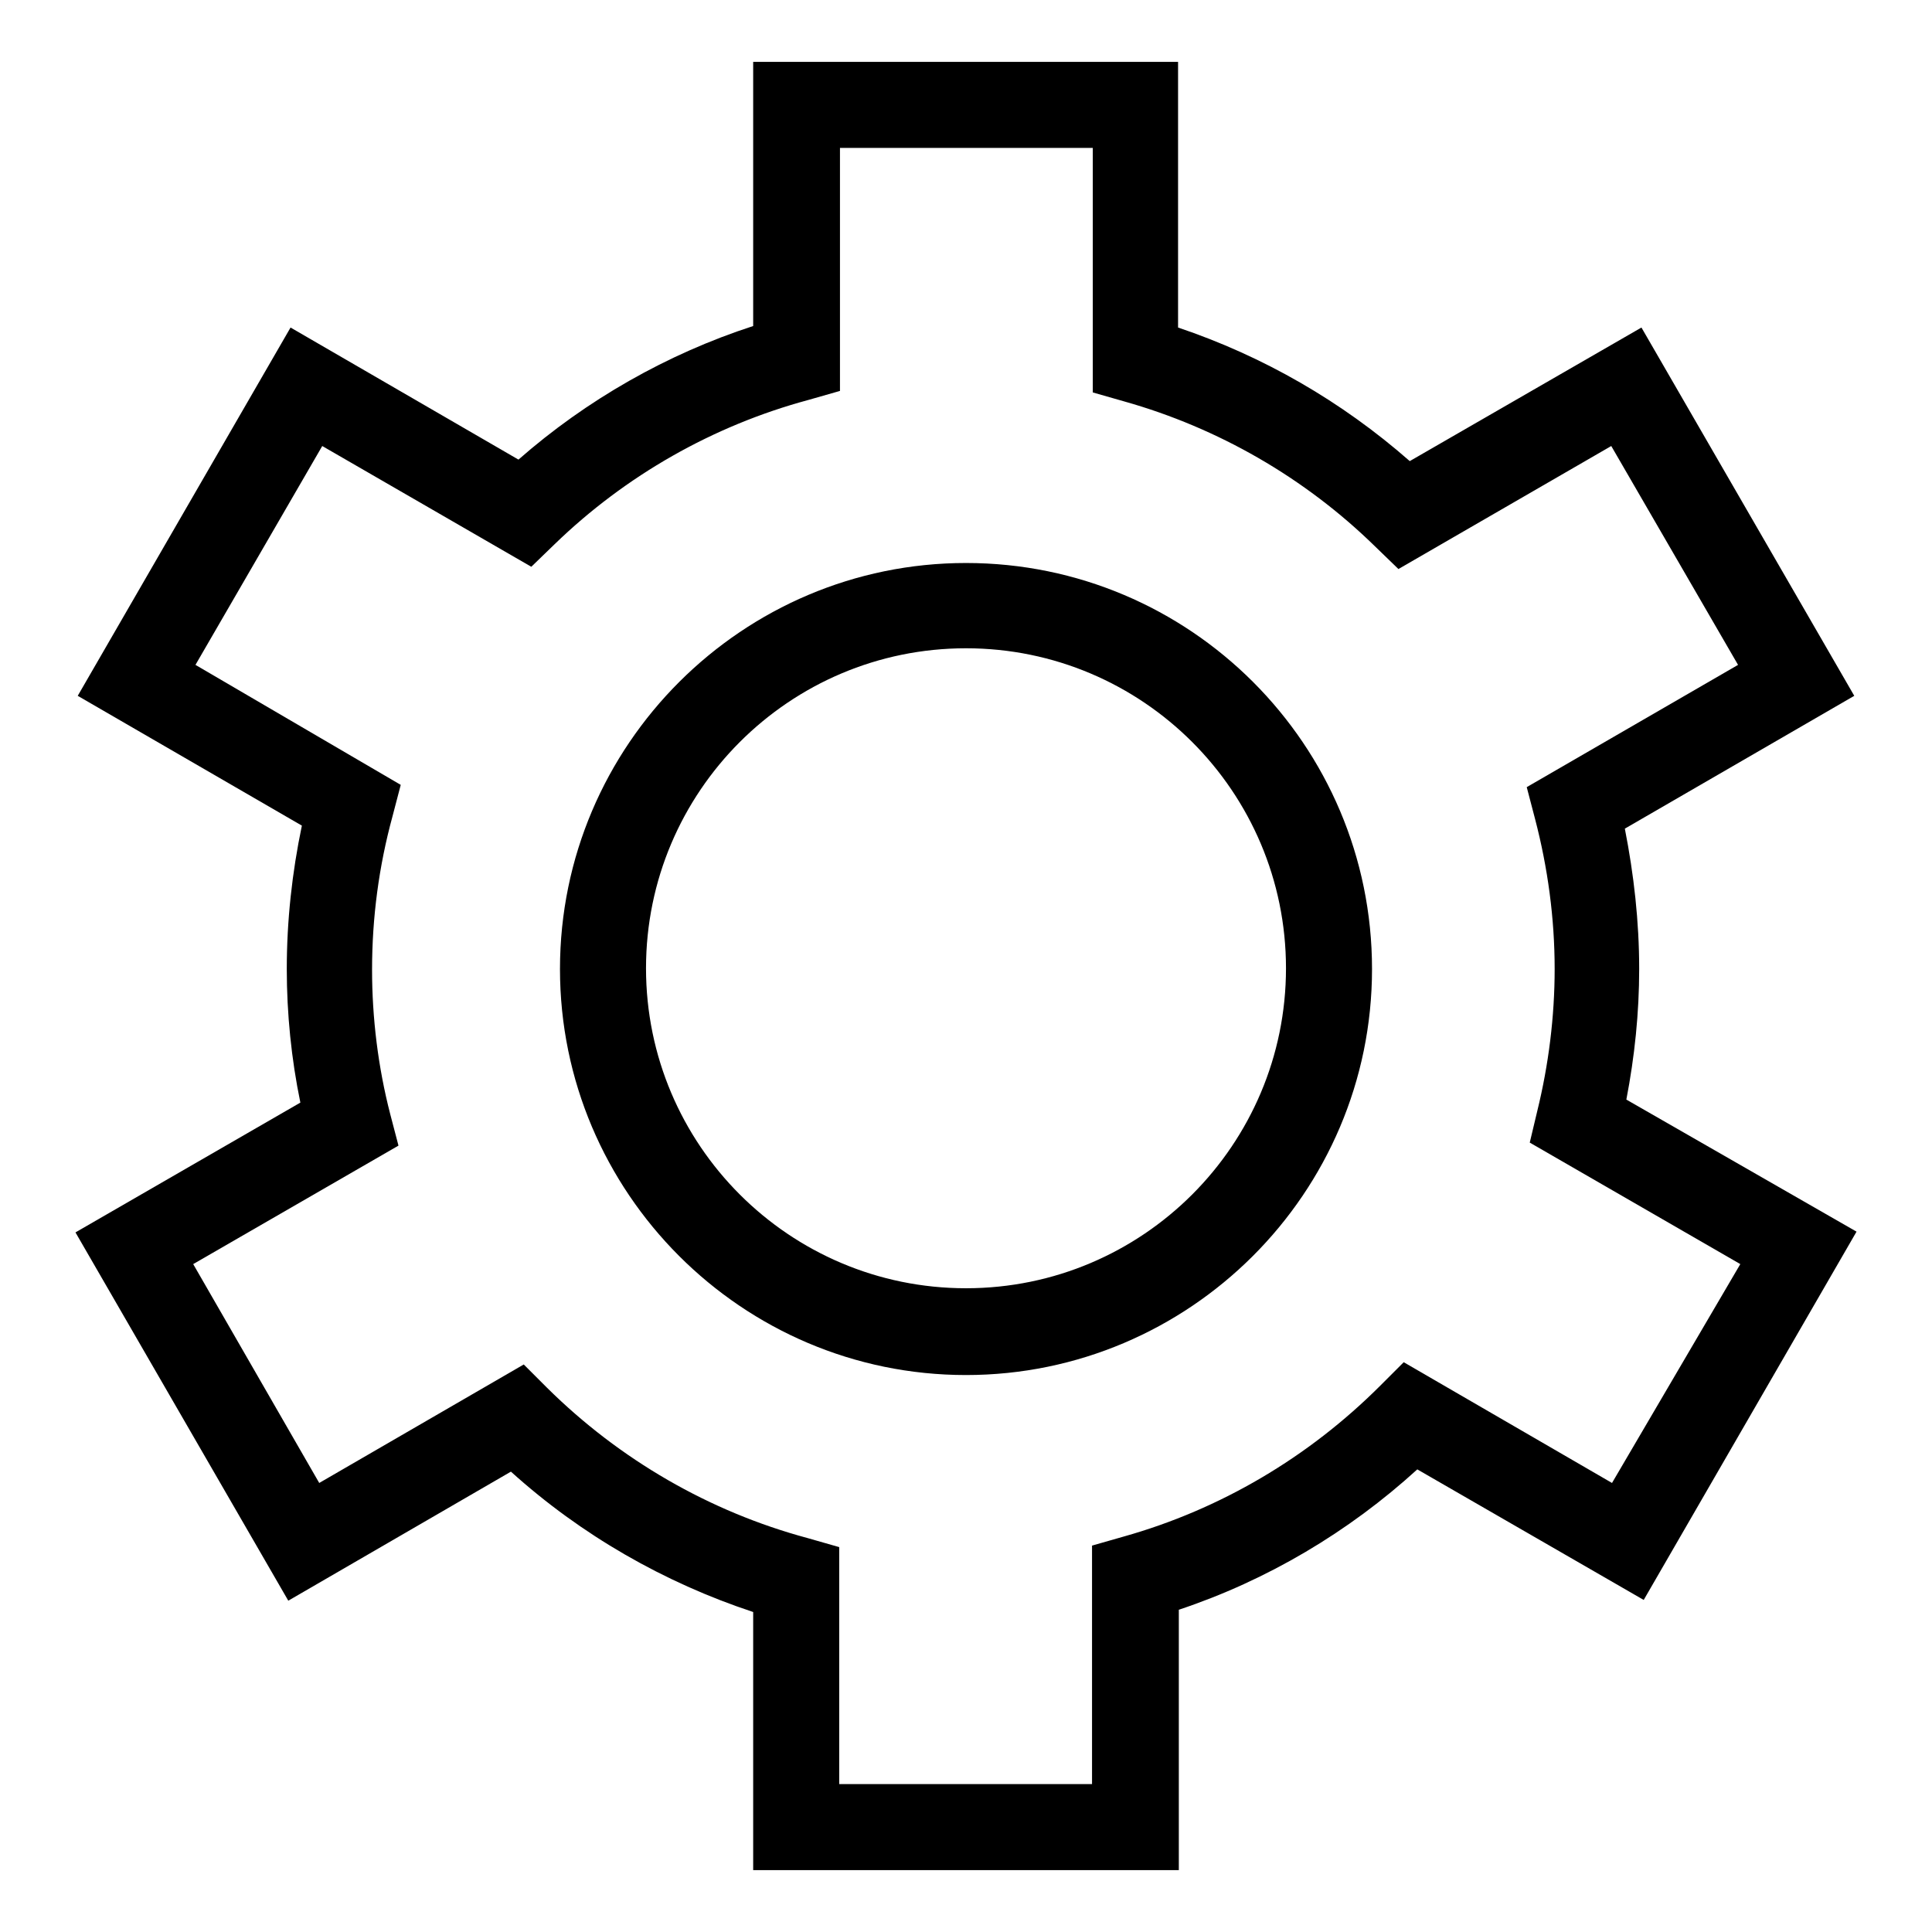
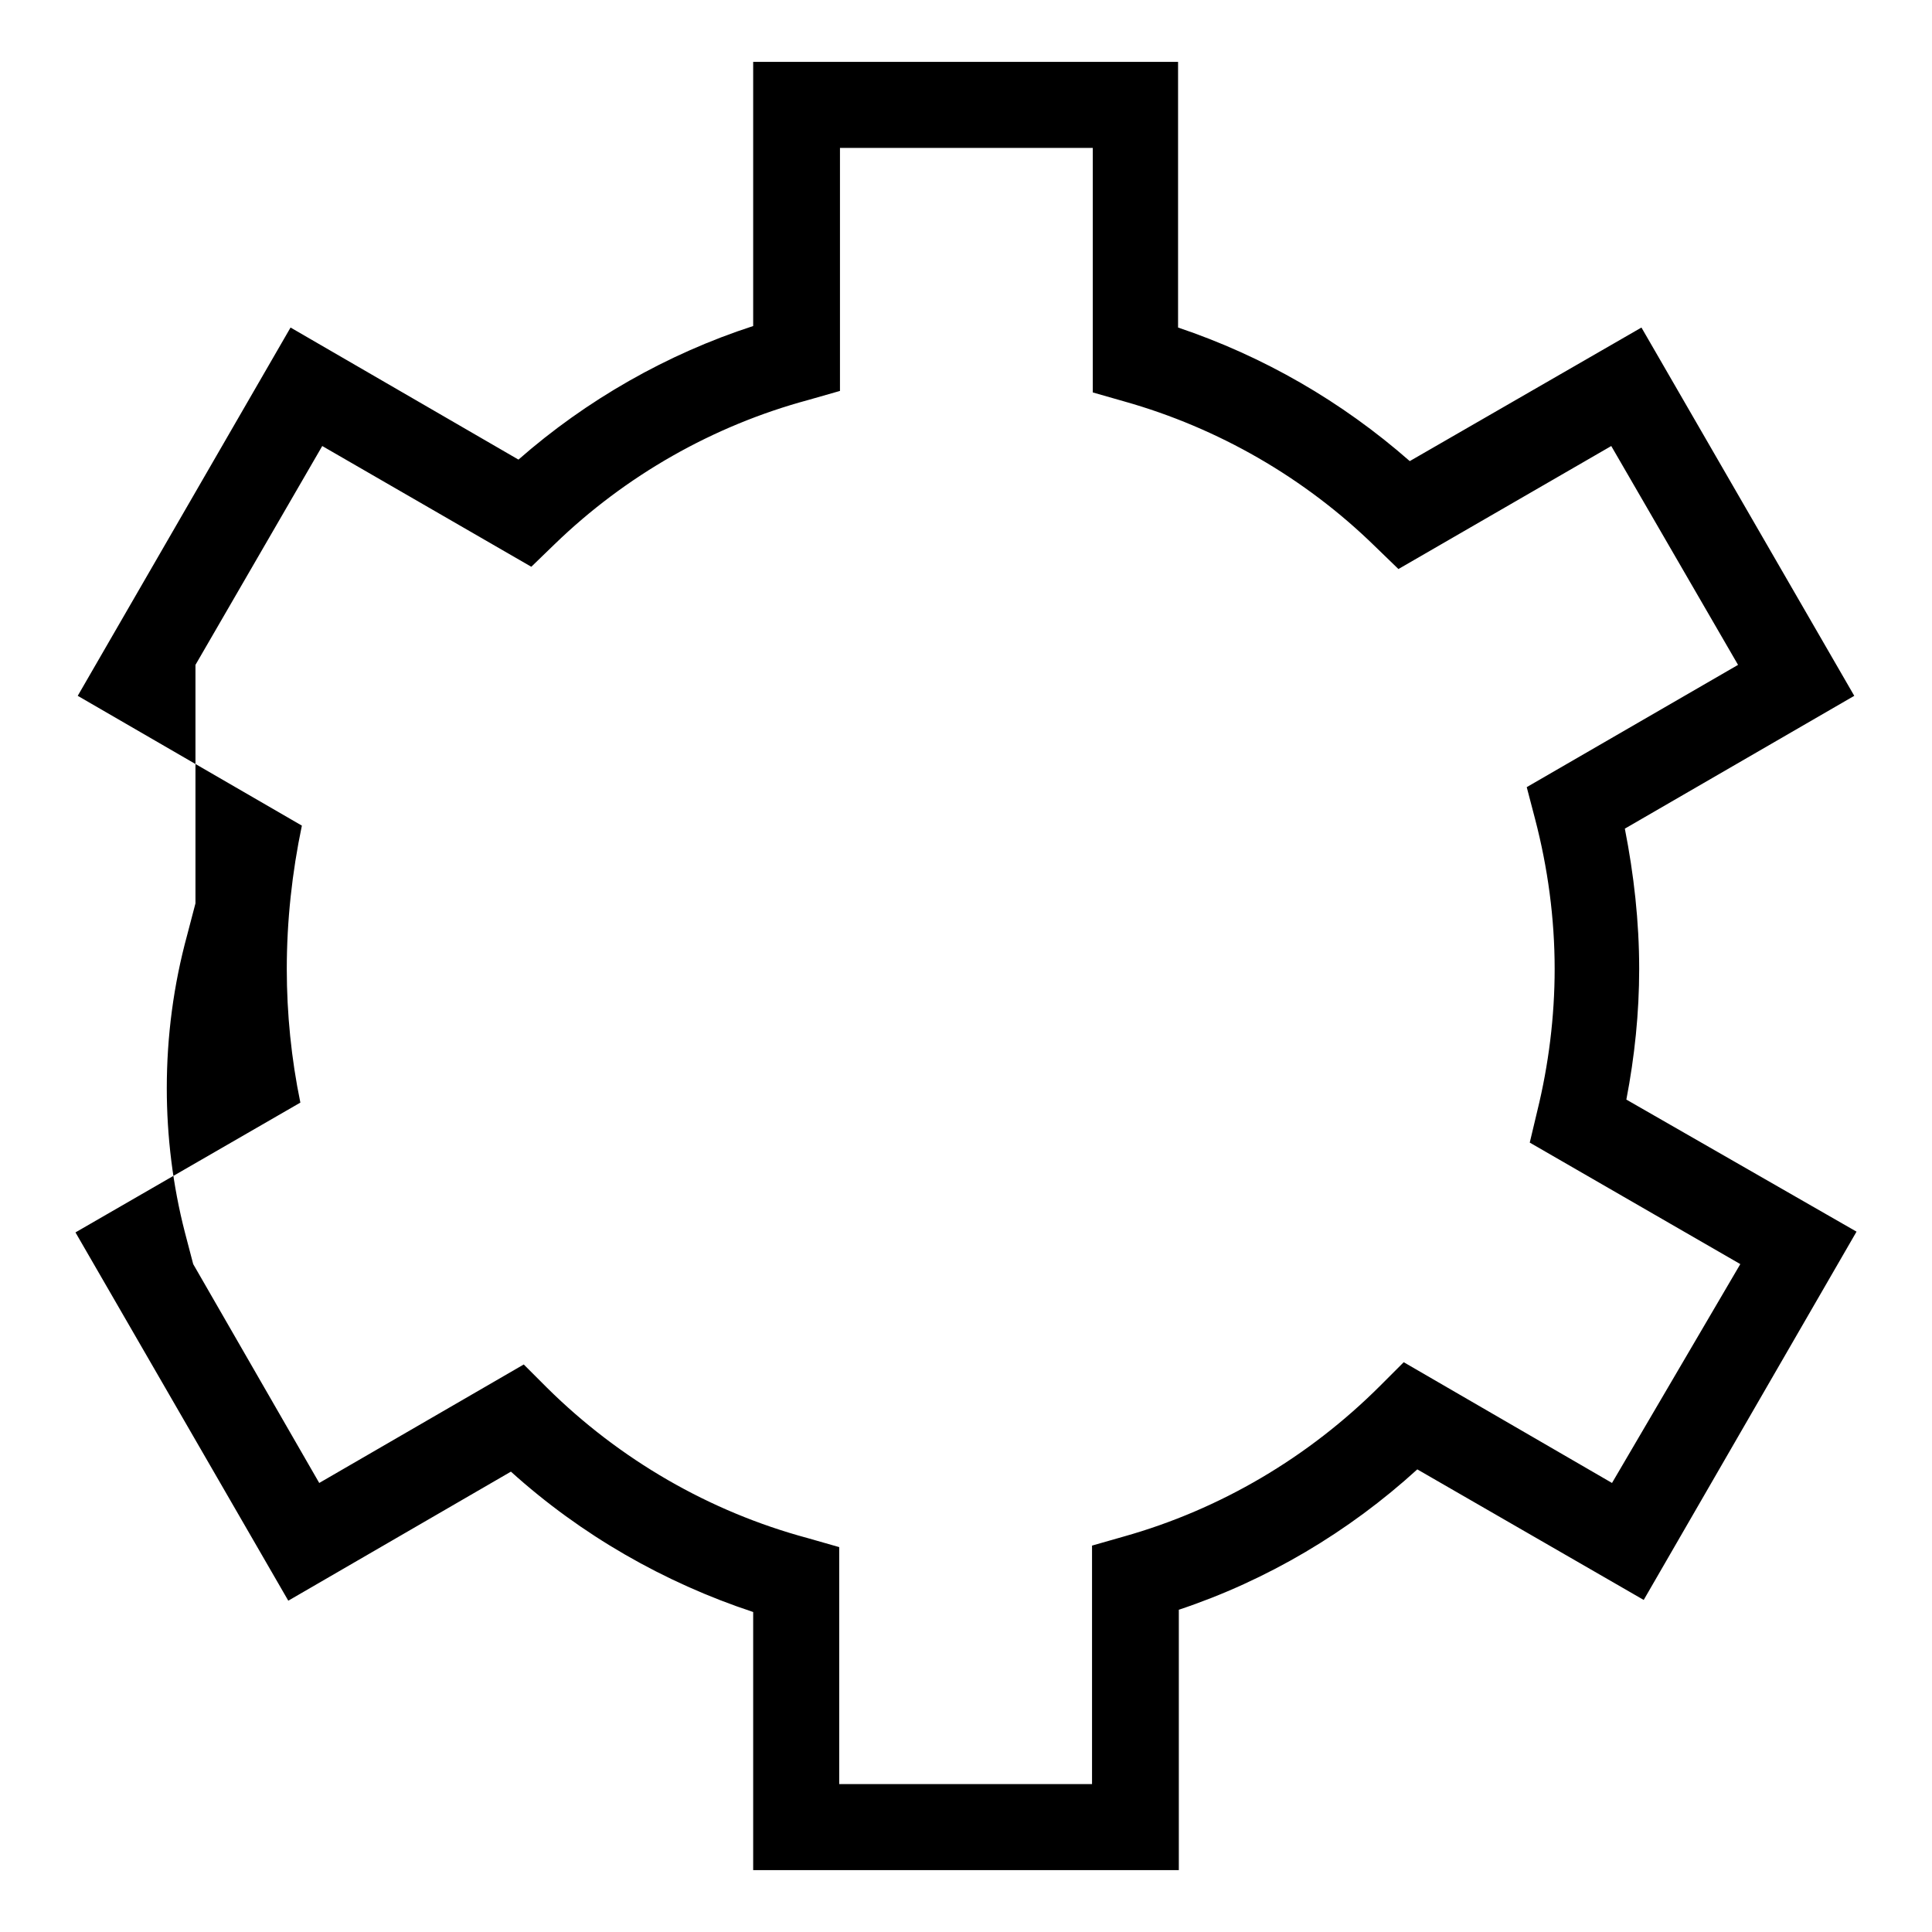
<svg xmlns="http://www.w3.org/2000/svg" version="1.1" x="0px" y="0px" viewBox="0 0 256 256" enable-background="new 0 0 256 256" xml:space="preserve">
  <g>
    <g>
-       <path fill="#000000" d="M215.5,145.7c1.1-5.7,1.7-11.5,1.7-17.3c0-6.3-0.7-12.5-1.9-18.6l30.4-17.6l-28.2-48.8l-30.7,17.7c-9-7.9-19.4-13.9-30.7-17.7V8.2H99.8v35c-11.4,3.7-22.1,9.8-31.1,17.7L38.5,43.4L10.3,92.2L40,109.4c-1.3,6.2-2,12.6-2,19c0,5.9,0.6,11.9,1.8,17.7L10,163.3l28.2,48.8L67.7,195c9.3,8.4,20.3,14.7,32.1,18.6v34.2h56.4v-34.5c11.7-3.9,22.5-10.3,31.6-18.6l30,17.3l28.2-48.8L215.5,145.7z M213.6,196.5L186,180.5l-3.1,3.1c-9.5,9.5-21.2,16.4-34,20l-4.2,1.2v31.6h-33.5V205l-4.2-1.2c-13-3.5-24.9-10.4-34.5-19.9l-3.1-3.1l-27.1,15.7l-16.7-29l27.2-15.7l-1.1-4.2c-1.6-6.2-2.4-12.7-2.4-19.1c0-6.9,0.9-13.7,2.7-20.3l1.1-4.2L25.9,88.1l16.8-29l27.7,16l3.1-3c9.4-9.1,21-15.7,33.6-19.1l4.2-1.2V19.6h33.5V52l4.2,1.2c12.4,3.5,23.9,10.1,33.2,19.2l3.1,3l28.2-16.3l16.8,29l-28,16.2l1.1,4.2c1.7,6.5,2.6,13.2,2.6,19.9c0,6.3-0.8,12.7-2.3,18.8l-1,4.2l27.9,16.1L213.6,196.5z" />
-       <path fill="#000000" d="M128,74.6c-29.6,0-53.8,24.1-53.8,53.8c0,29.6,24.1,53.8,53.8,53.8c29.6,0,53.8-24.1,53.8-53.8C181.8,98.7,157.7,74.6,128,74.6z M128,170.7c-23.4,0-42.4-19-42.4-42.4c0-23.4,19-42.4,42.4-42.4c23.4,0,42.4,19,42.4,42.4C170.4,151.7,151.4,170.7,128,170.7z" />
+       <path fill="#000000" d="M215.5,145.7c1.1-5.7,1.7-11.5,1.7-17.3c0-6.3-0.7-12.5-1.9-18.6l30.4-17.6l-28.2-48.8l-30.7,17.7c-9-7.9-19.4-13.9-30.7-17.7V8.2H99.8v35c-11.4,3.7-22.1,9.8-31.1,17.7L38.5,43.4L10.3,92.2L40,109.4c-1.3,6.2-2,12.6-2,19c0,5.9,0.6,11.9,1.8,17.7L10,163.3l28.2,48.8L67.7,195c9.3,8.4,20.3,14.7,32.1,18.6v34.2h56.4v-34.5c11.7-3.9,22.5-10.3,31.6-18.6l30,17.3l28.2-48.8L215.5,145.7z M213.6,196.5L186,180.5l-3.1,3.1c-9.5,9.5-21.2,16.4-34,20l-4.2,1.2v31.6h-33.5V205l-4.2-1.2c-13-3.5-24.9-10.4-34.5-19.9l-3.1-3.1l-27.1,15.7l-16.7-29l-1.1-4.2c-1.6-6.2-2.4-12.7-2.4-19.1c0-6.9,0.9-13.7,2.7-20.3l1.1-4.2L25.9,88.1l16.8-29l27.7,16l3.1-3c9.4-9.1,21-15.7,33.6-19.1l4.2-1.2V19.6h33.5V52l4.2,1.2c12.4,3.5,23.9,10.1,33.2,19.2l3.1,3l28.2-16.3l16.8,29l-28,16.2l1.1,4.2c1.7,6.5,2.6,13.2,2.6,19.9c0,6.3-0.8,12.7-2.3,18.8l-1,4.2l27.9,16.1L213.6,196.5z" />
    </g>
  </g>
</svg>